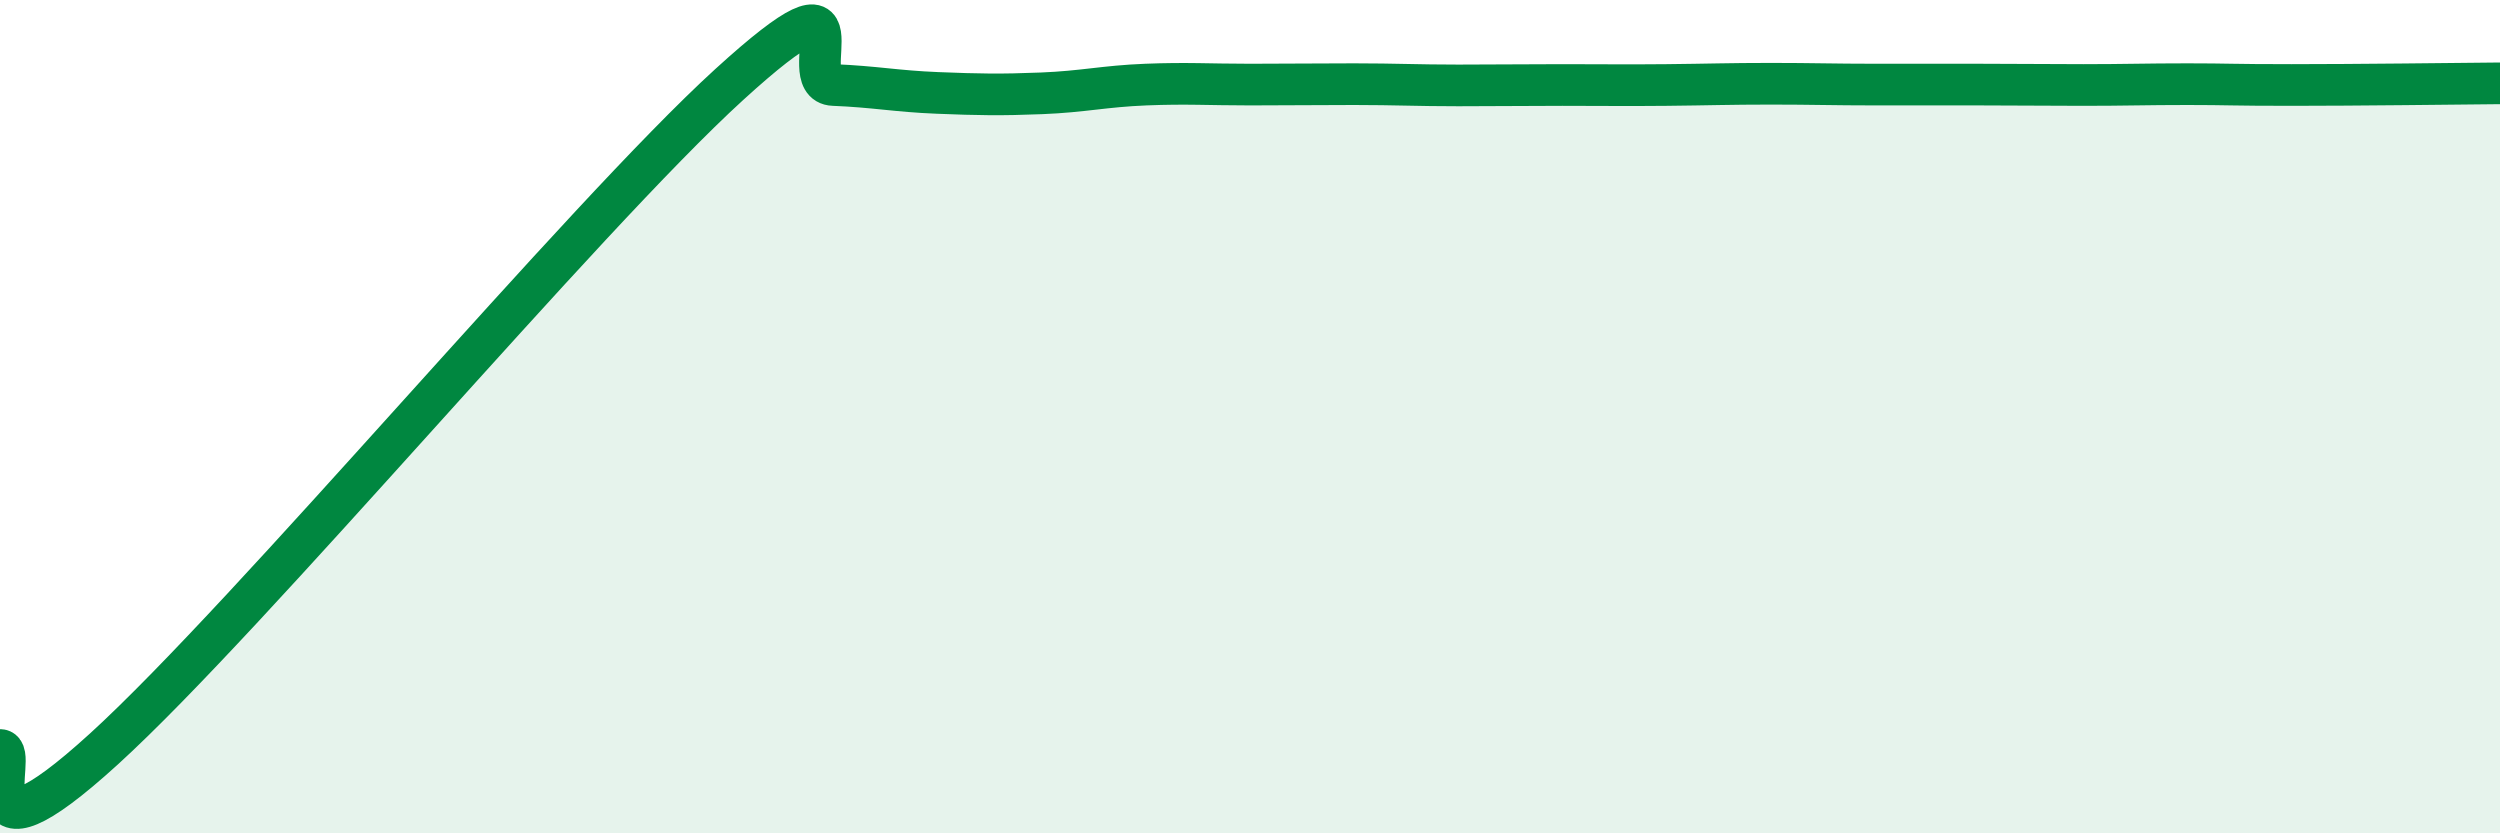
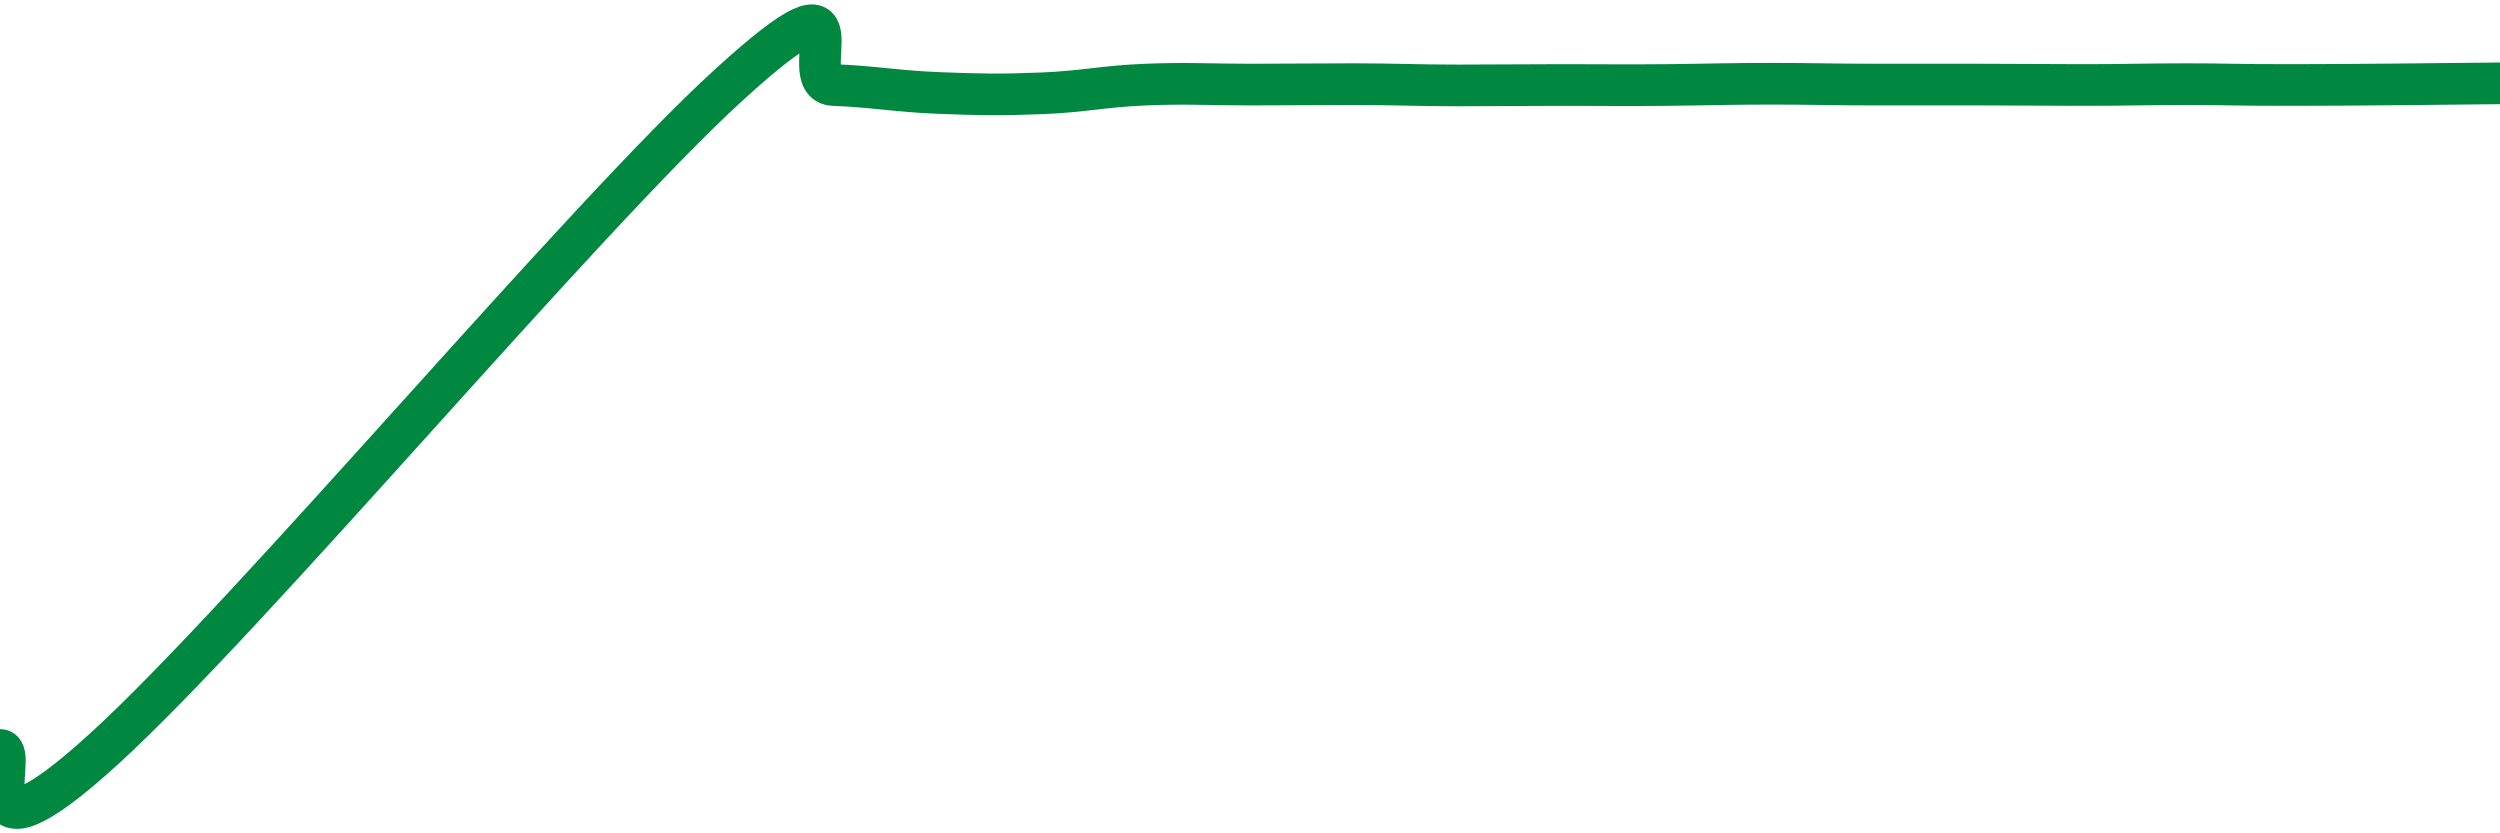
<svg xmlns="http://www.w3.org/2000/svg" width="60" height="20" viewBox="0 0 60 20">
-   <path d="M 0,18 C 0.5,17.99 -1,21.16 2.5,17.97 C 6,14.78 14,5.22 17.5,2.03 C 21,-1.16 19,2 20,2.04 C 21,2.08 21.5,2.19 22.5,2.23 C 23.5,2.27 24,2.28 25,2.24 C 26,2.2 26.5,2.07 27.5,2.03 C 28.5,1.99 29,2.03 30,2.03 C 31,2.03 31.5,2.02 32.5,2.02 C 33.5,2.02 34,2.05 35,2.05 C 36,2.05 36.5,2.04 37.5,2.04 C 38.5,2.04 39,2.05 40,2.04 C 41,2.03 41.5,2.01 42.5,2.01 C 43.5,2.01 44,2.03 45,2.03 C 46,2.03 46.5,2.03 47.5,2.03 C 48.5,2.03 49,2.04 50,2.04 C 51,2.04 51.5,2.02 52.5,2.02 C 53.5,2.02 53.5,2.04 55,2.04 C 56.5,2.04 59,2.01 60,2L60 20L0 20Z" fill="#008740" opacity="0.1" stroke-linecap="round" stroke-linejoin="round" />
  <path d="M 0,18 C 0.5,17.99 -1,21.16 2.5,17.97 C 6,14.78 14,5.22 17.5,2.03 C 21,-1.16 19,2 20,2.04 C 21,2.08 21.5,2.19 22.5,2.23 C 23.5,2.27 24,2.28 25,2.24 C 26,2.2 26.5,2.07 27.5,2.03 C 28.5,1.99 29,2.03 30,2.03 C 31,2.03 31.5,2.02 32.5,2.02 C 33.5,2.02 34,2.05 35,2.05 C 36,2.05 36.5,2.04 37.5,2.04 C 38.5,2.04 39,2.05 40,2.04 C 41,2.03 41.5,2.01 42.5,2.01 C 43.5,2.01 44,2.03 45,2.03 C 46,2.03 46.5,2.03 47.5,2.03 C 48.5,2.03 49,2.04 50,2.04 C 51,2.04 51.5,2.02 52.5,2.02 C 53.5,2.02 53.5,2.04 55,2.04 C 56.5,2.04 59,2.01 60,2" stroke="#008740" stroke-width="1" fill="none" stroke-linecap="round" stroke-linejoin="round" />
</svg>